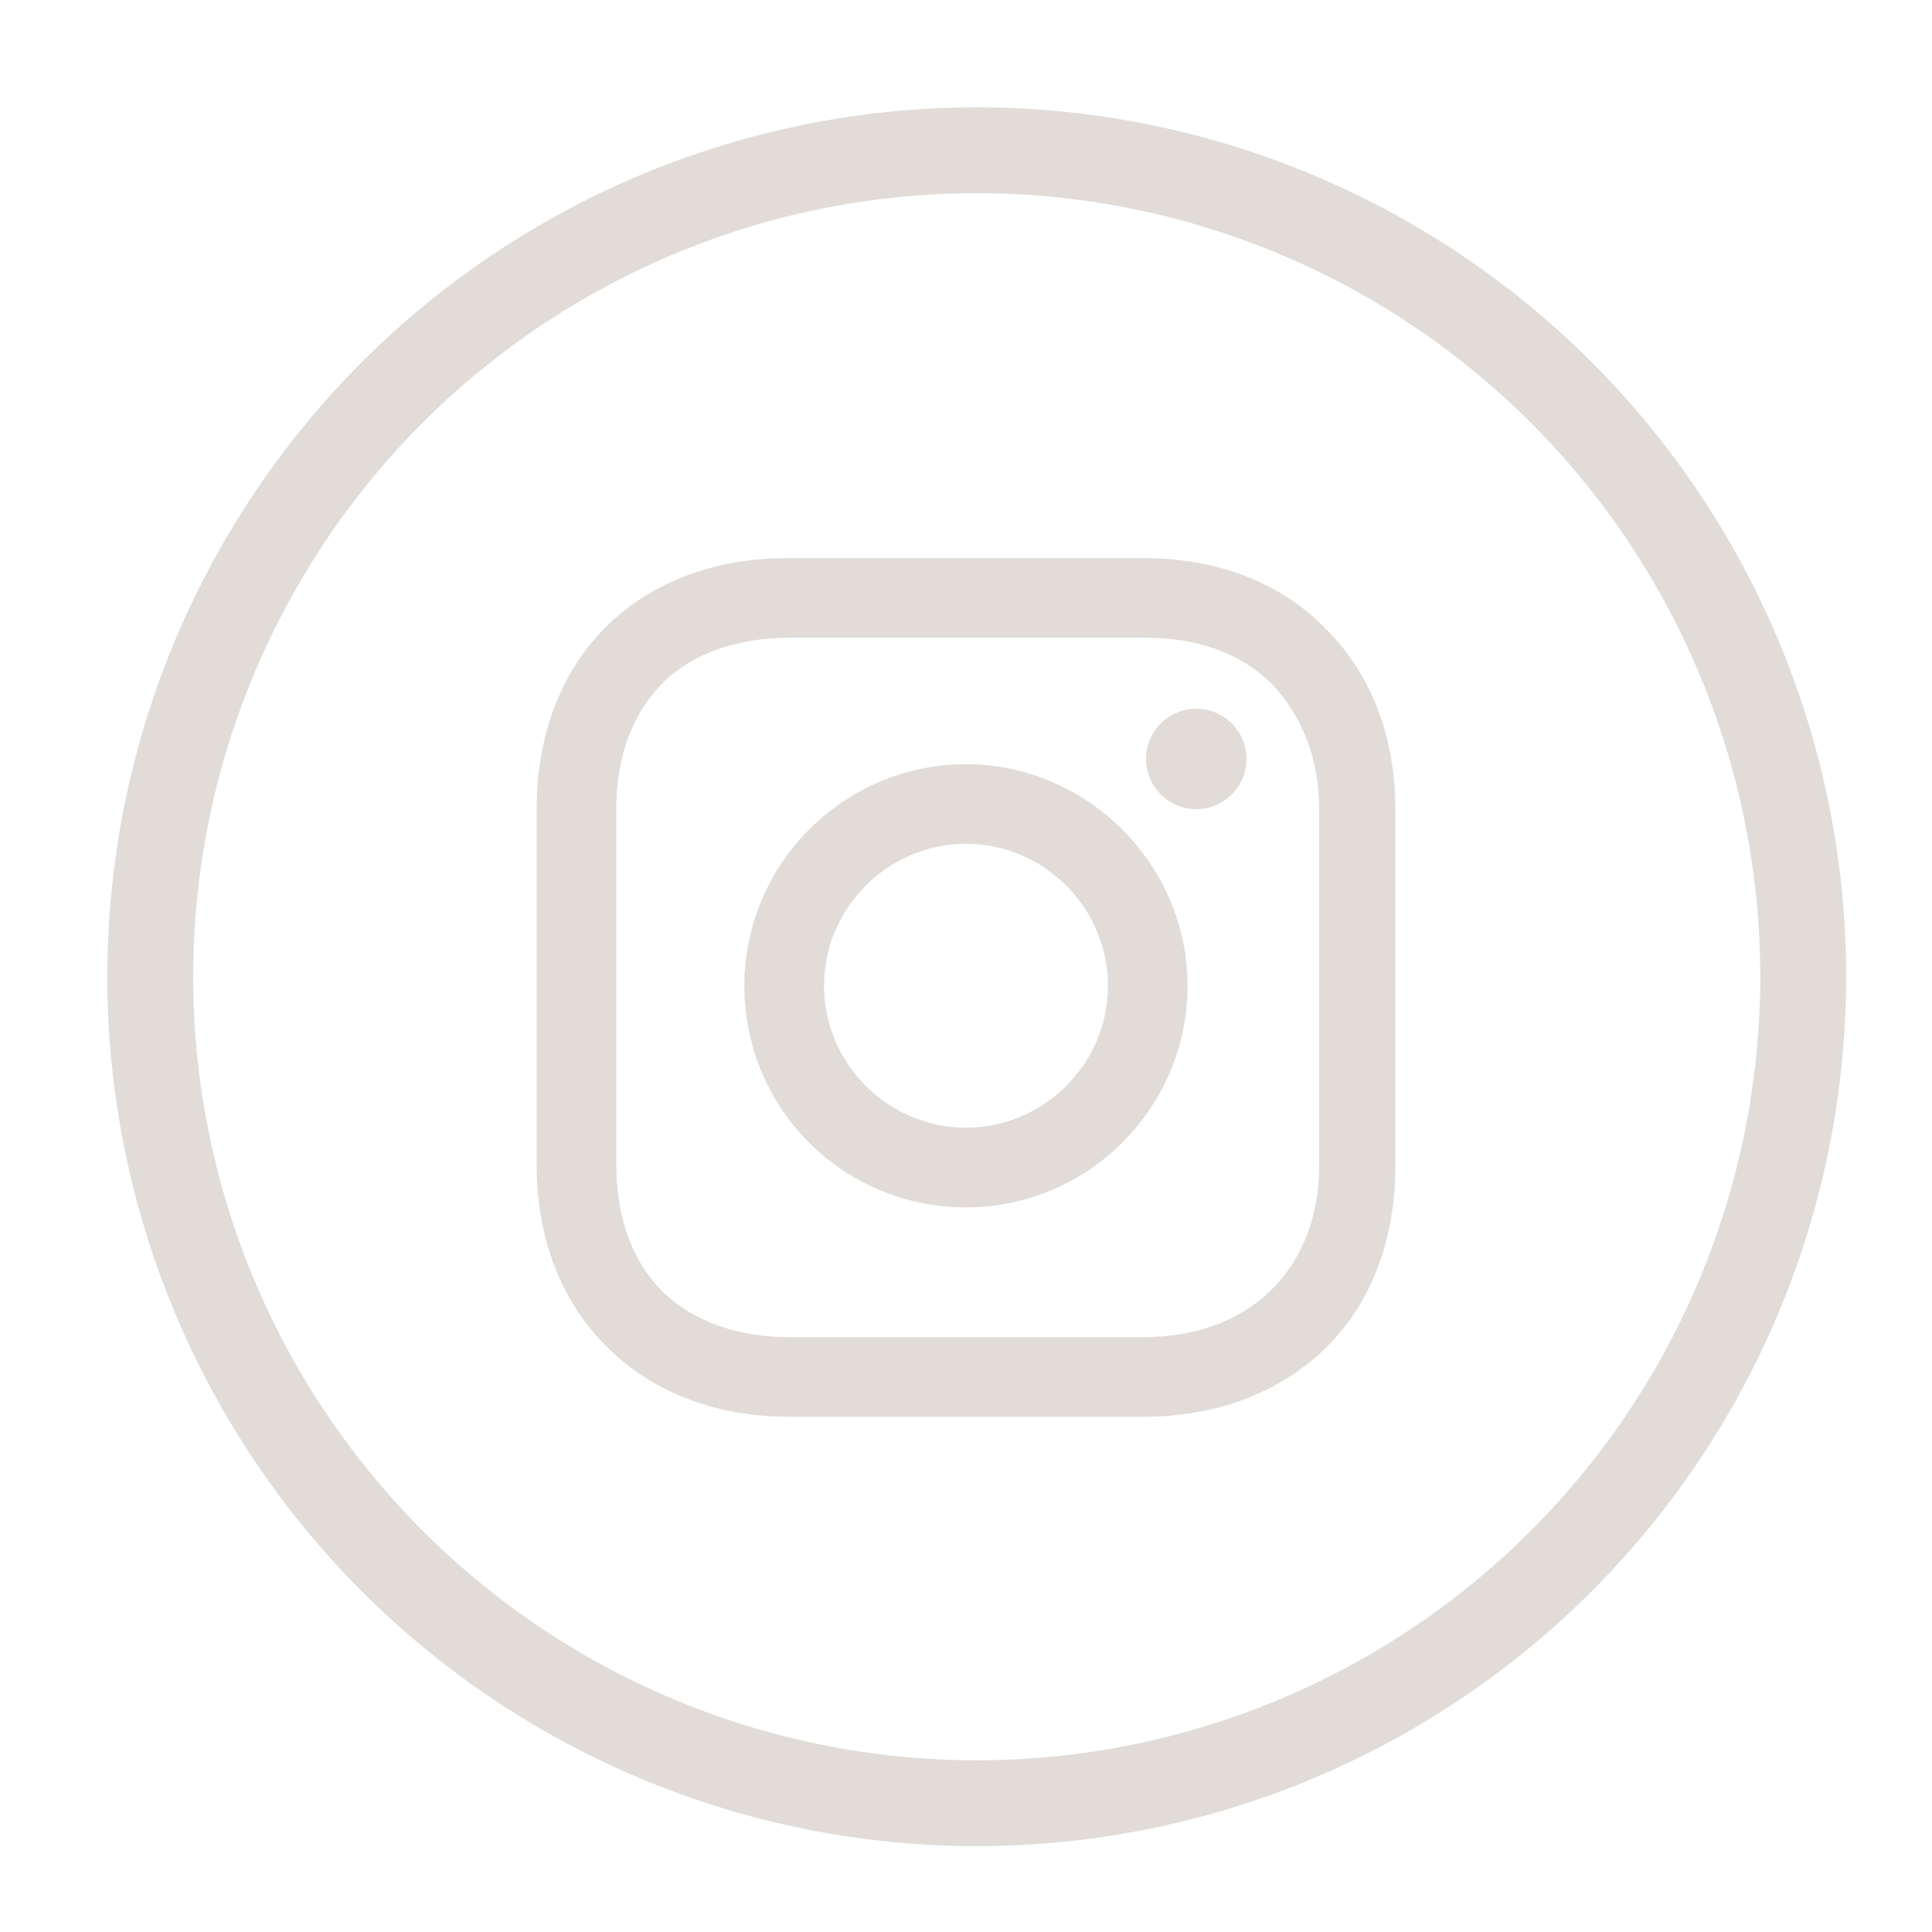
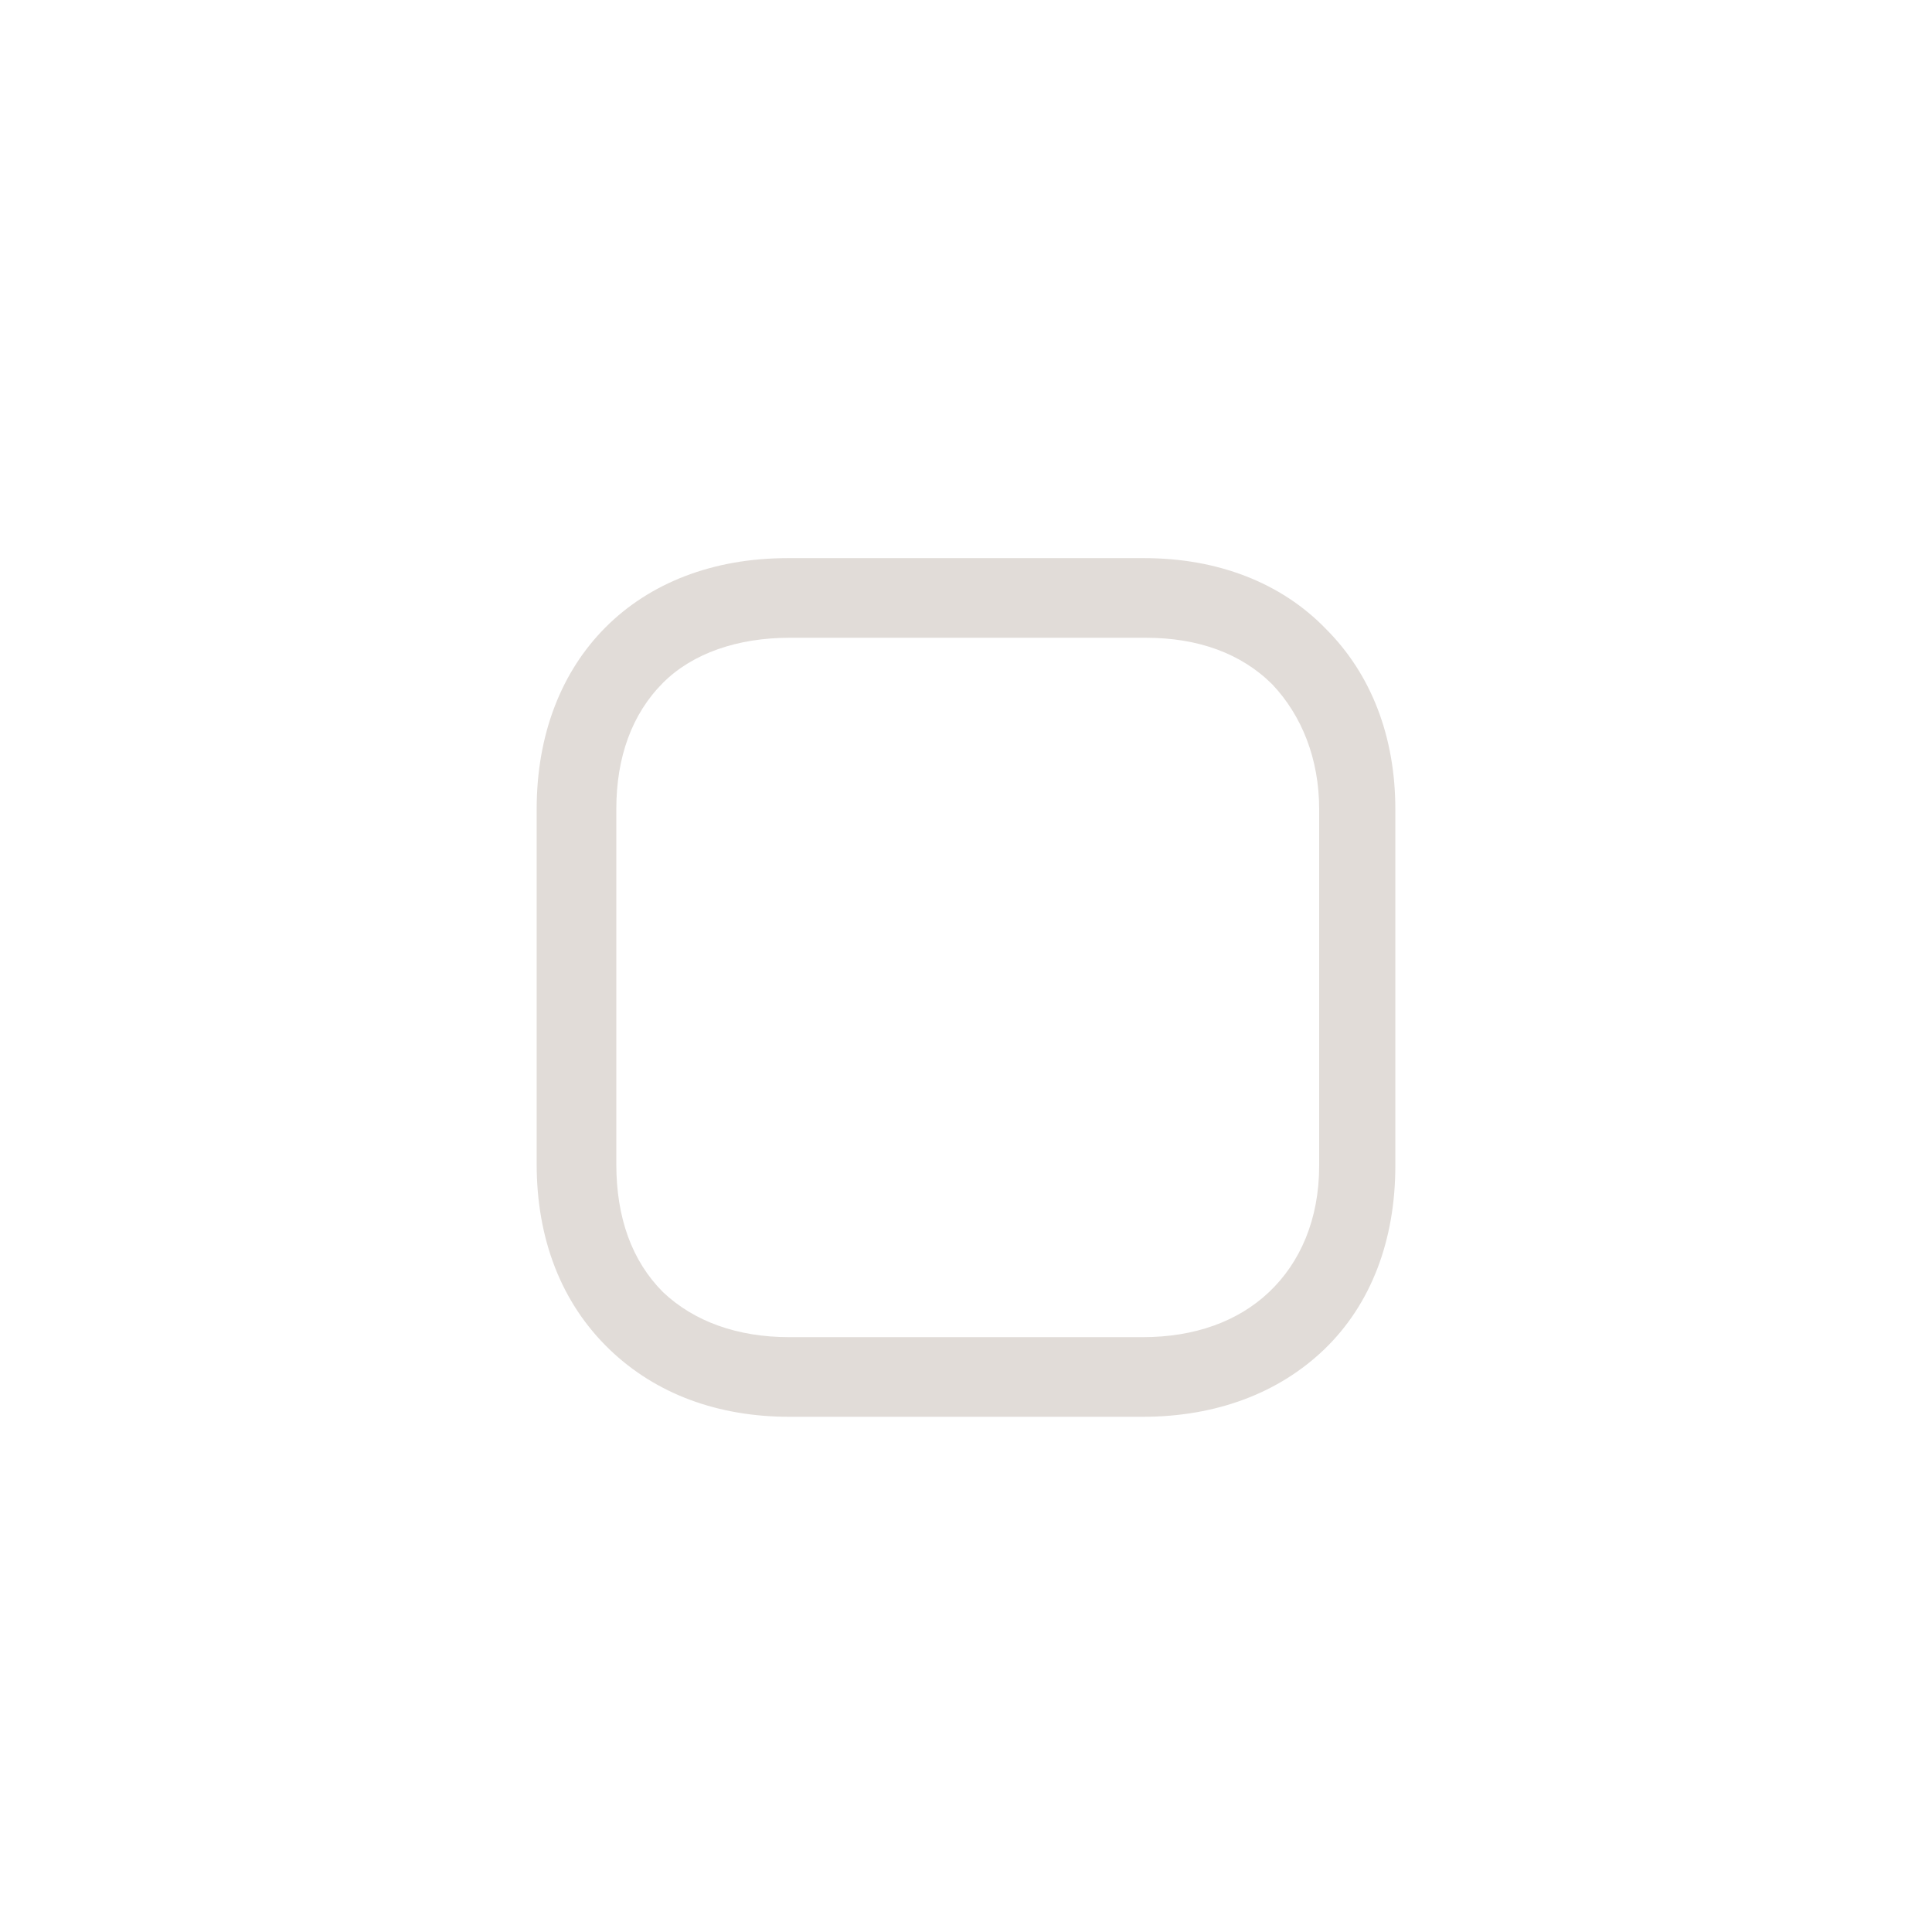
<svg xmlns="http://www.w3.org/2000/svg" width="90" height="90" viewBox="0 0 90 90" fill="none">
-   <circle cx="45.5" cy="45.5" r="38.5" stroke="#E1DCD8" stroke-width="4" />
-   <path d="M45 35.598C39.355 35.598 34.677 40.194 34.677 45.92C34.677 51.646 39.274 56.243 45 56.243C50.726 56.243 55.322 51.565 55.322 45.92C55.322 40.275 50.645 35.598 45 35.598ZM45 52.533C41.371 52.533 38.387 49.549 38.387 45.92C38.387 42.291 41.371 39.307 45 39.307C48.629 39.307 51.613 42.291 51.613 45.92C51.613 49.549 48.629 52.533 45 52.533Z" fill="#E1DCD8" />
-   <path d="M55.726 37.693C57.018 37.693 58.065 36.646 58.065 35.354C58.065 34.063 57.018 33.016 55.726 33.016C54.434 33.016 53.387 34.063 53.387 35.354C53.387 36.646 54.434 37.693 55.726 37.693Z" fill="#E1DCD8" />
  <path d="M61.774 29.306C59.677 27.129 56.694 26 53.306 26H36.694C29.677 26 25 30.677 25 37.694V54.226C25 57.694 26.129 60.677 28.387 62.855C30.564 64.952 33.468 66 36.774 66H53.226C56.694 66 59.597 64.871 61.694 62.855C63.871 60.758 65 57.774 65 54.306V37.694C65 34.306 63.871 31.403 61.774 29.306ZM61.452 54.306C61.452 56.806 60.565 58.823 59.113 60.194C57.661 61.565 55.645 62.29 53.226 62.29H36.774C34.355 62.29 32.339 61.565 30.887 60.194C29.436 58.742 28.71 56.726 28.71 54.226V37.694C28.71 35.274 29.436 33.258 30.887 31.806C32.258 30.436 34.355 29.71 36.774 29.71H53.387C55.806 29.71 57.823 30.436 59.274 31.887C60.645 33.339 61.452 35.355 61.452 37.694V54.306Z" fill="#E1DCD8" />
</svg>